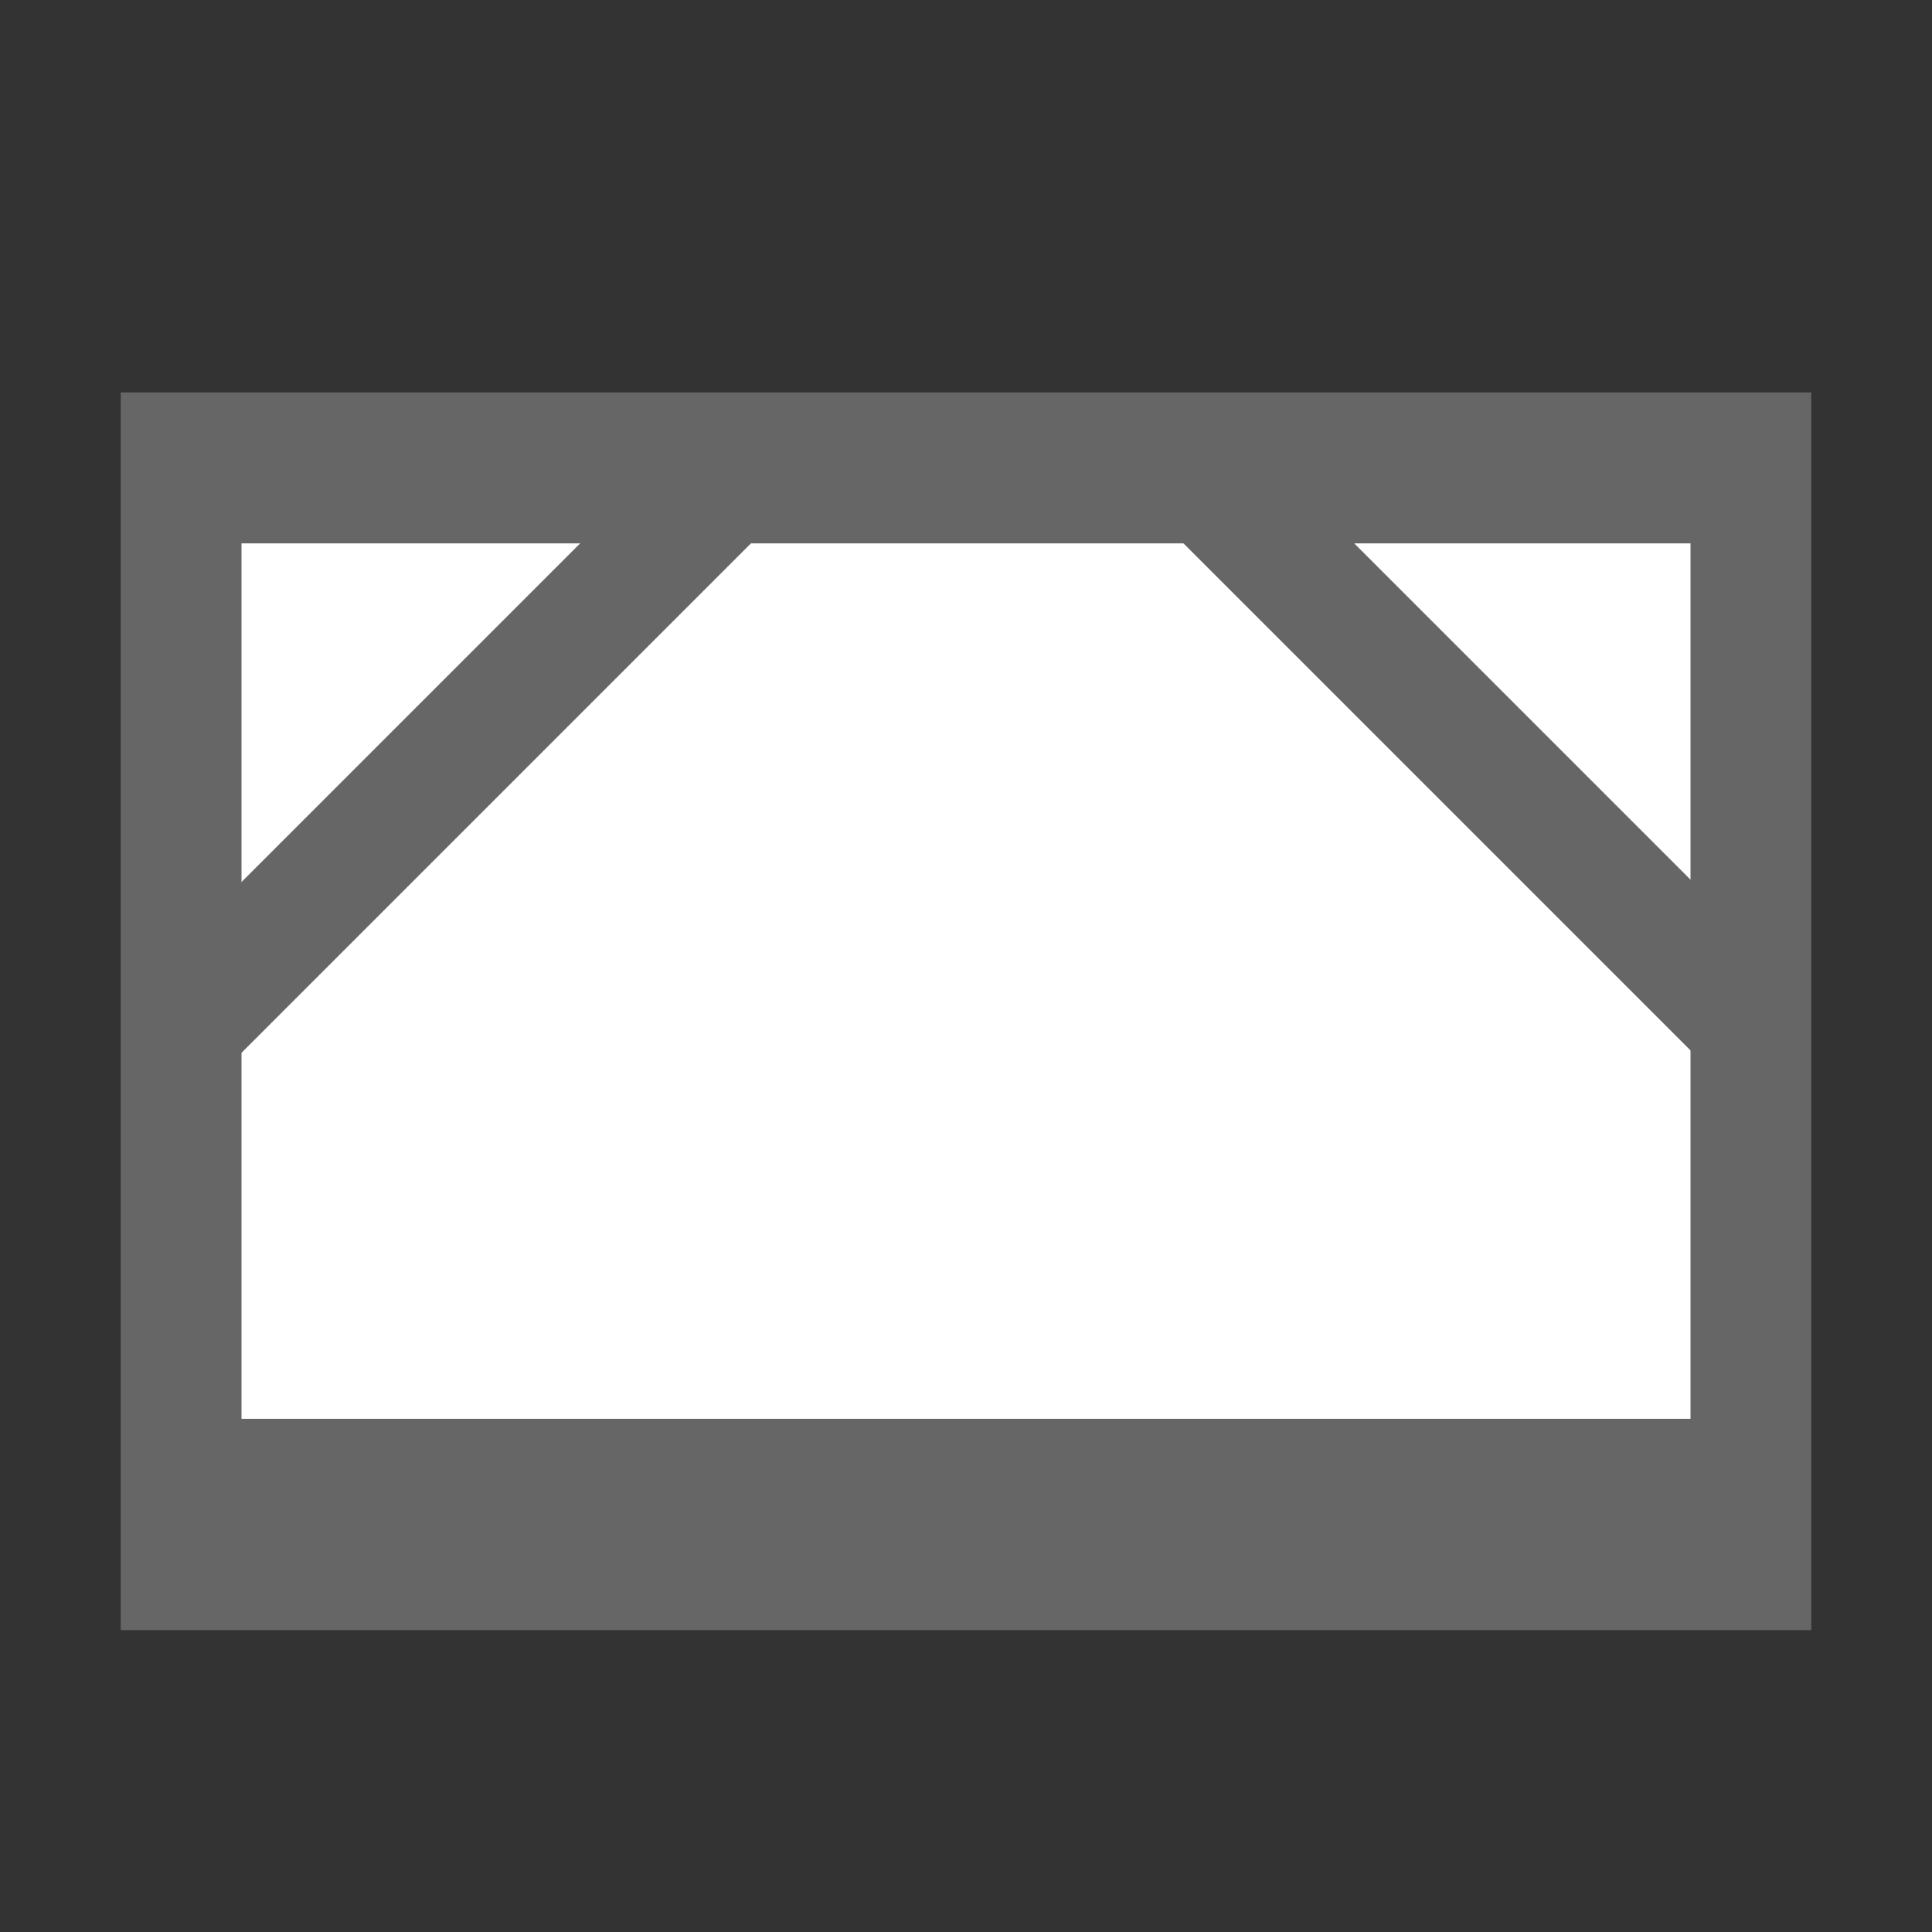
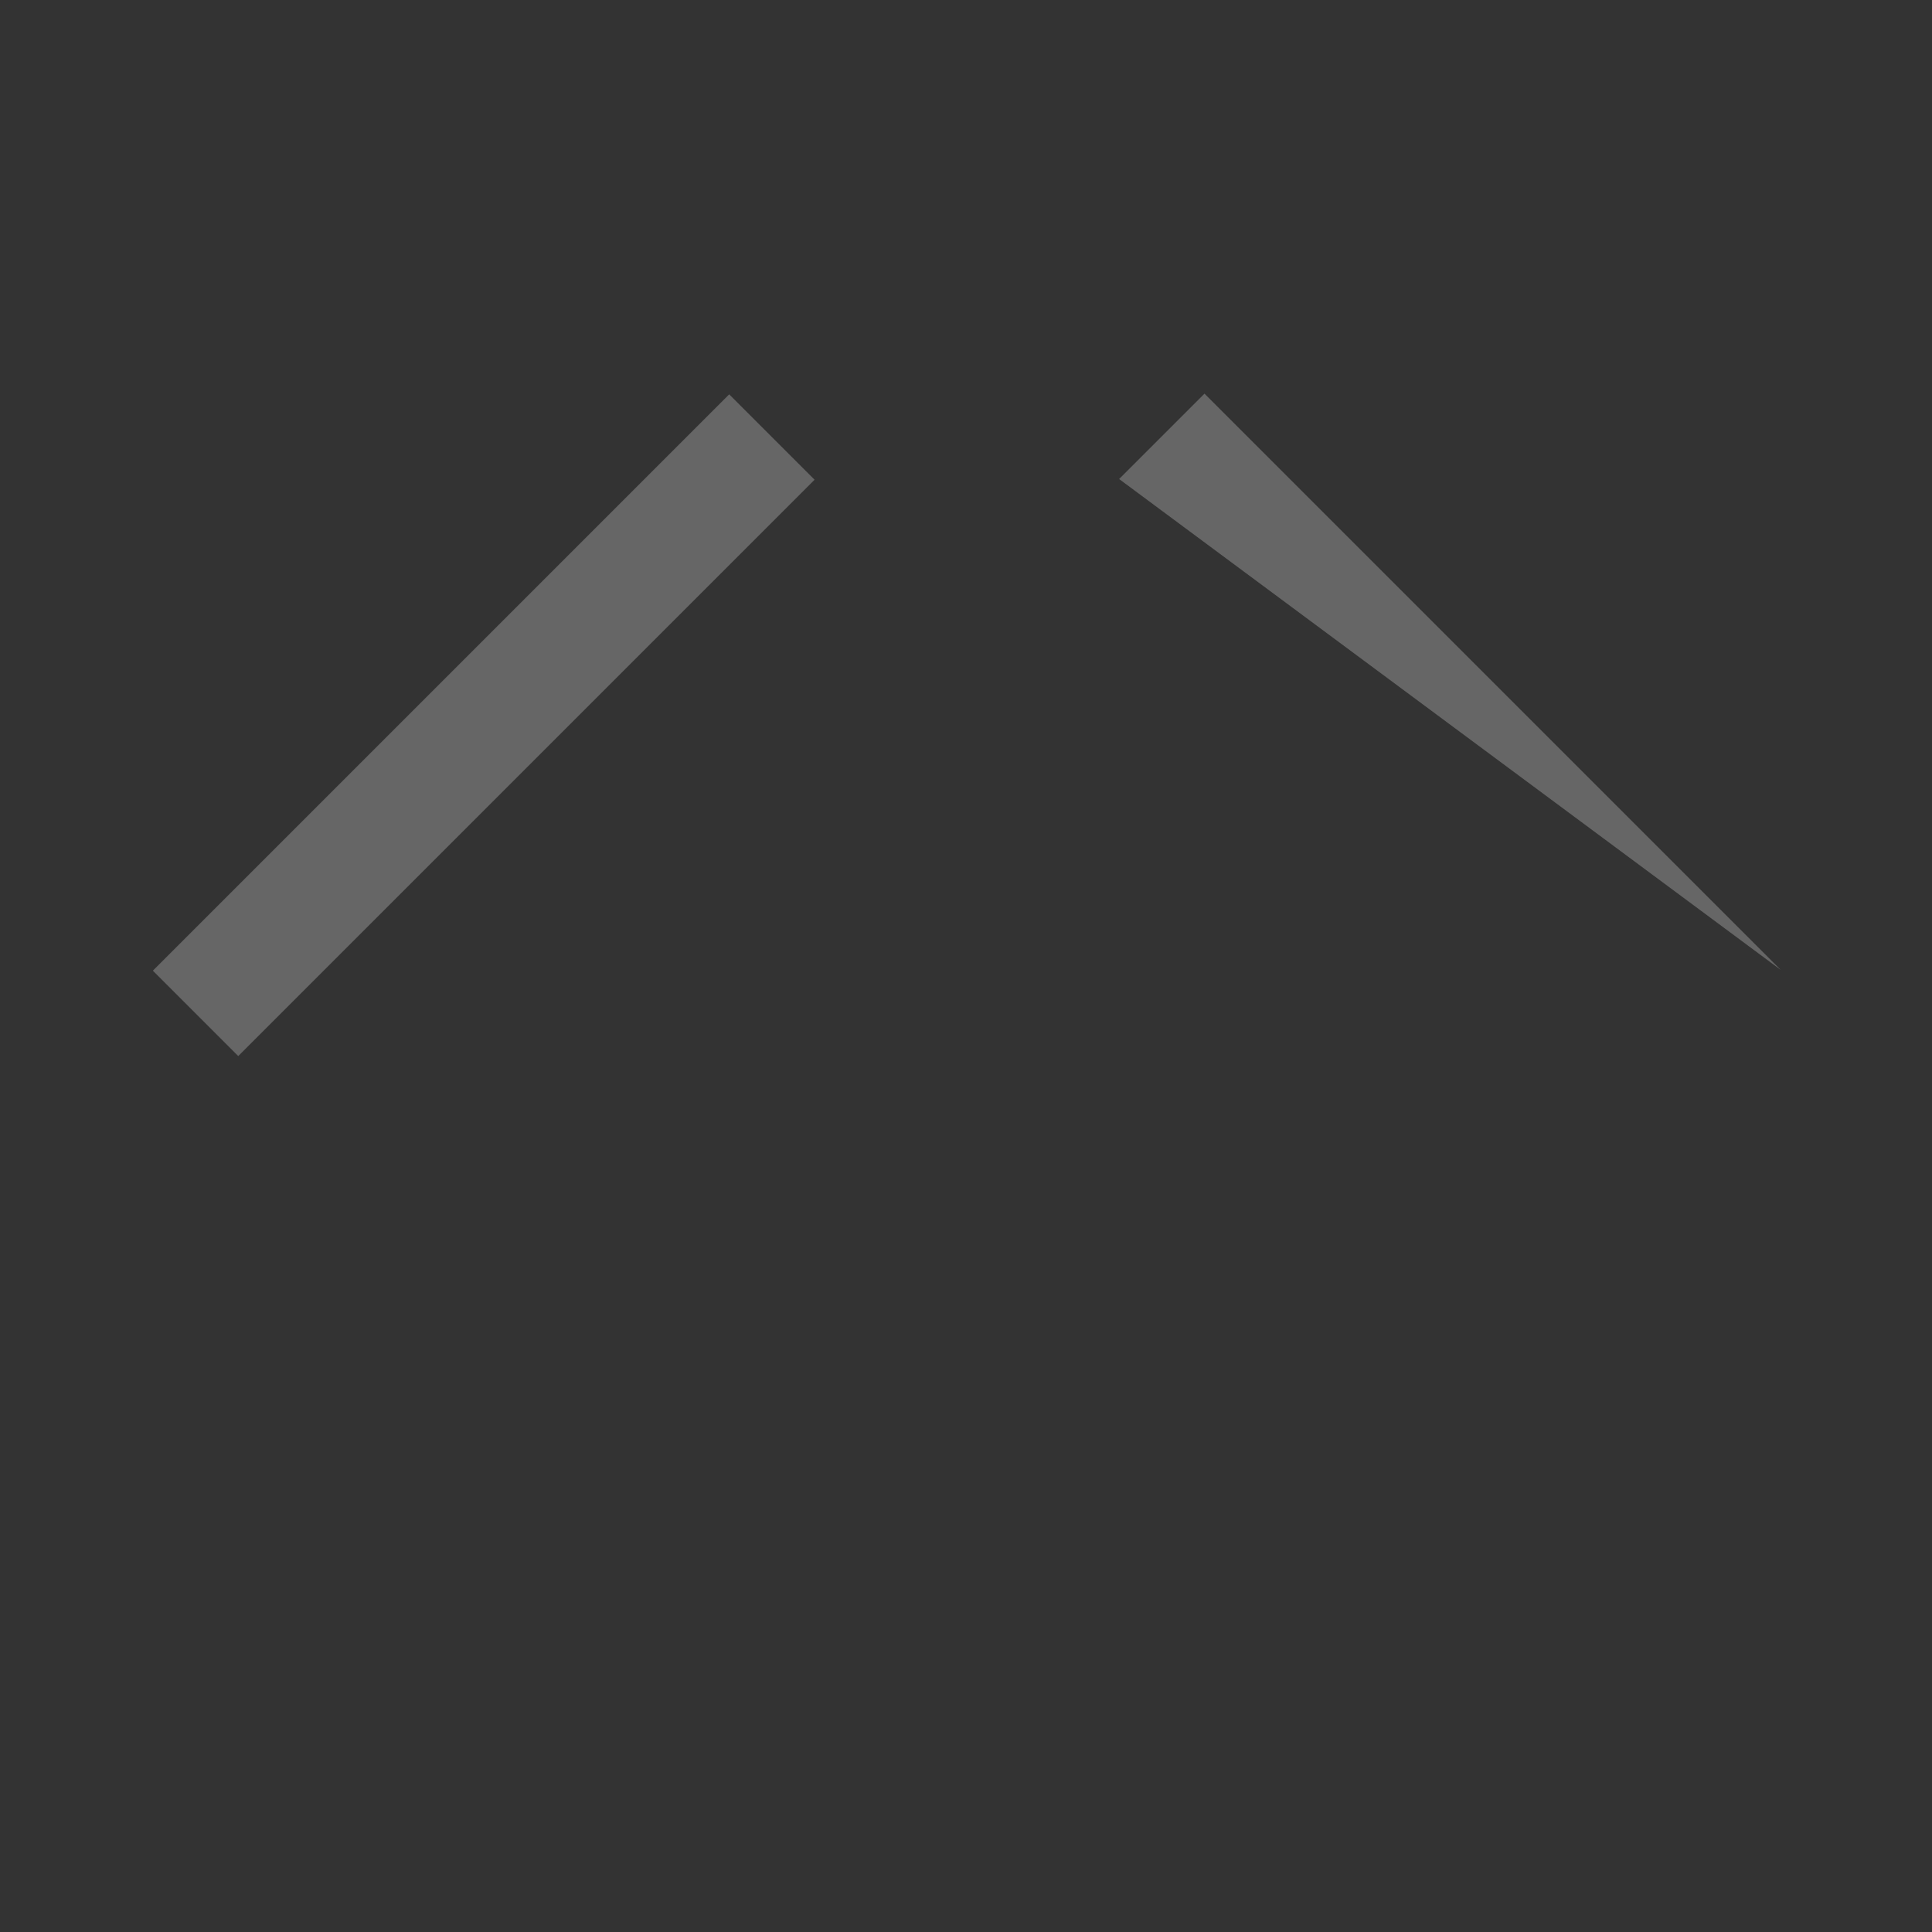
<svg xmlns="http://www.w3.org/2000/svg" viewBox="0 0 64 64" width="64" height="64">
  <rect x="0" y="0" width="64" height="64" fill="#333333" stroke="none" />
-   <path fill="#666" d="M4 13h56v41H4z" />
-   <path fill="#fff" d="M8 18h48v29H8z" />
  <path fill="#666" transform="rotate(-45 16.04 23.983)" d="M2.5 22h27v4h-27z" />
-   <path fill="#666" transform="rotate(-45 48.016 23.961)" d="M46 10.5h4v27h-4z" />
+   <path fill="#666" transform="rotate(-45 48.016 23.961)" d="M46 10.5h4v27z" />
</svg>